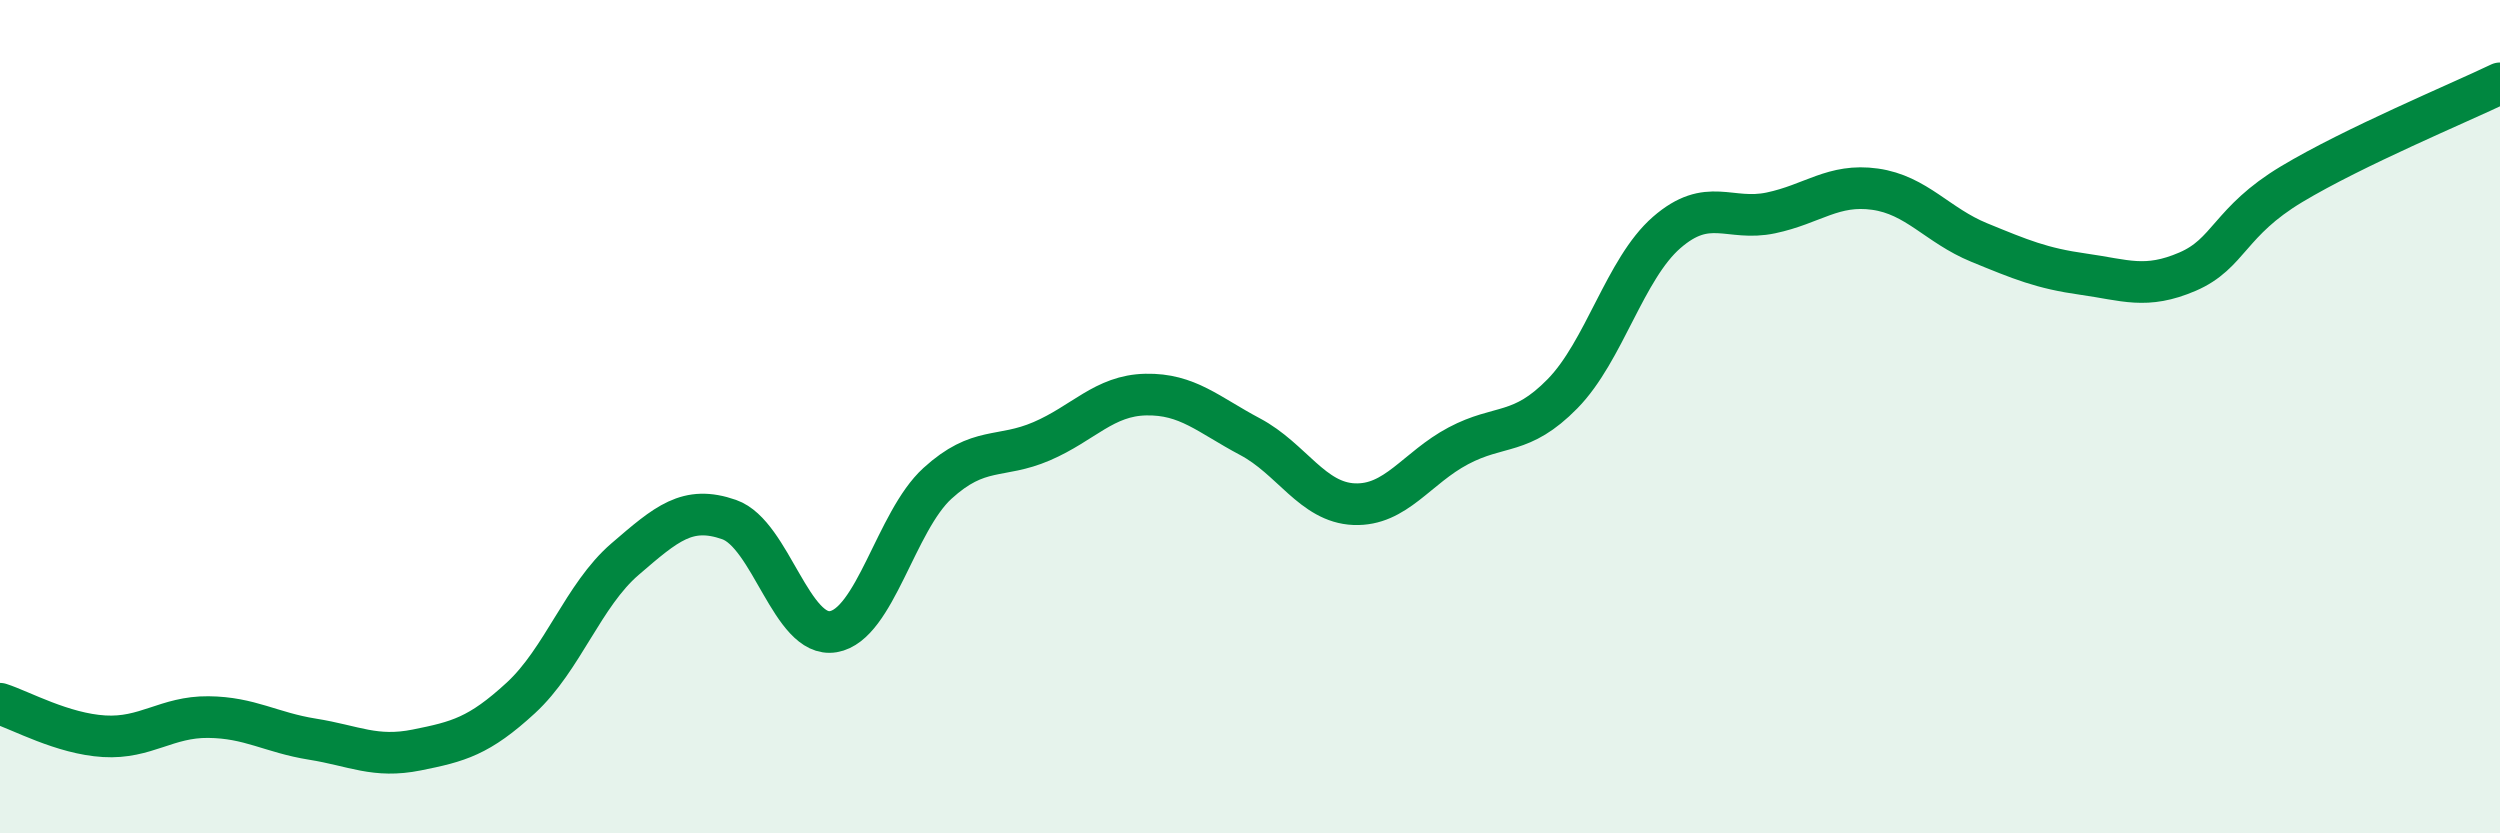
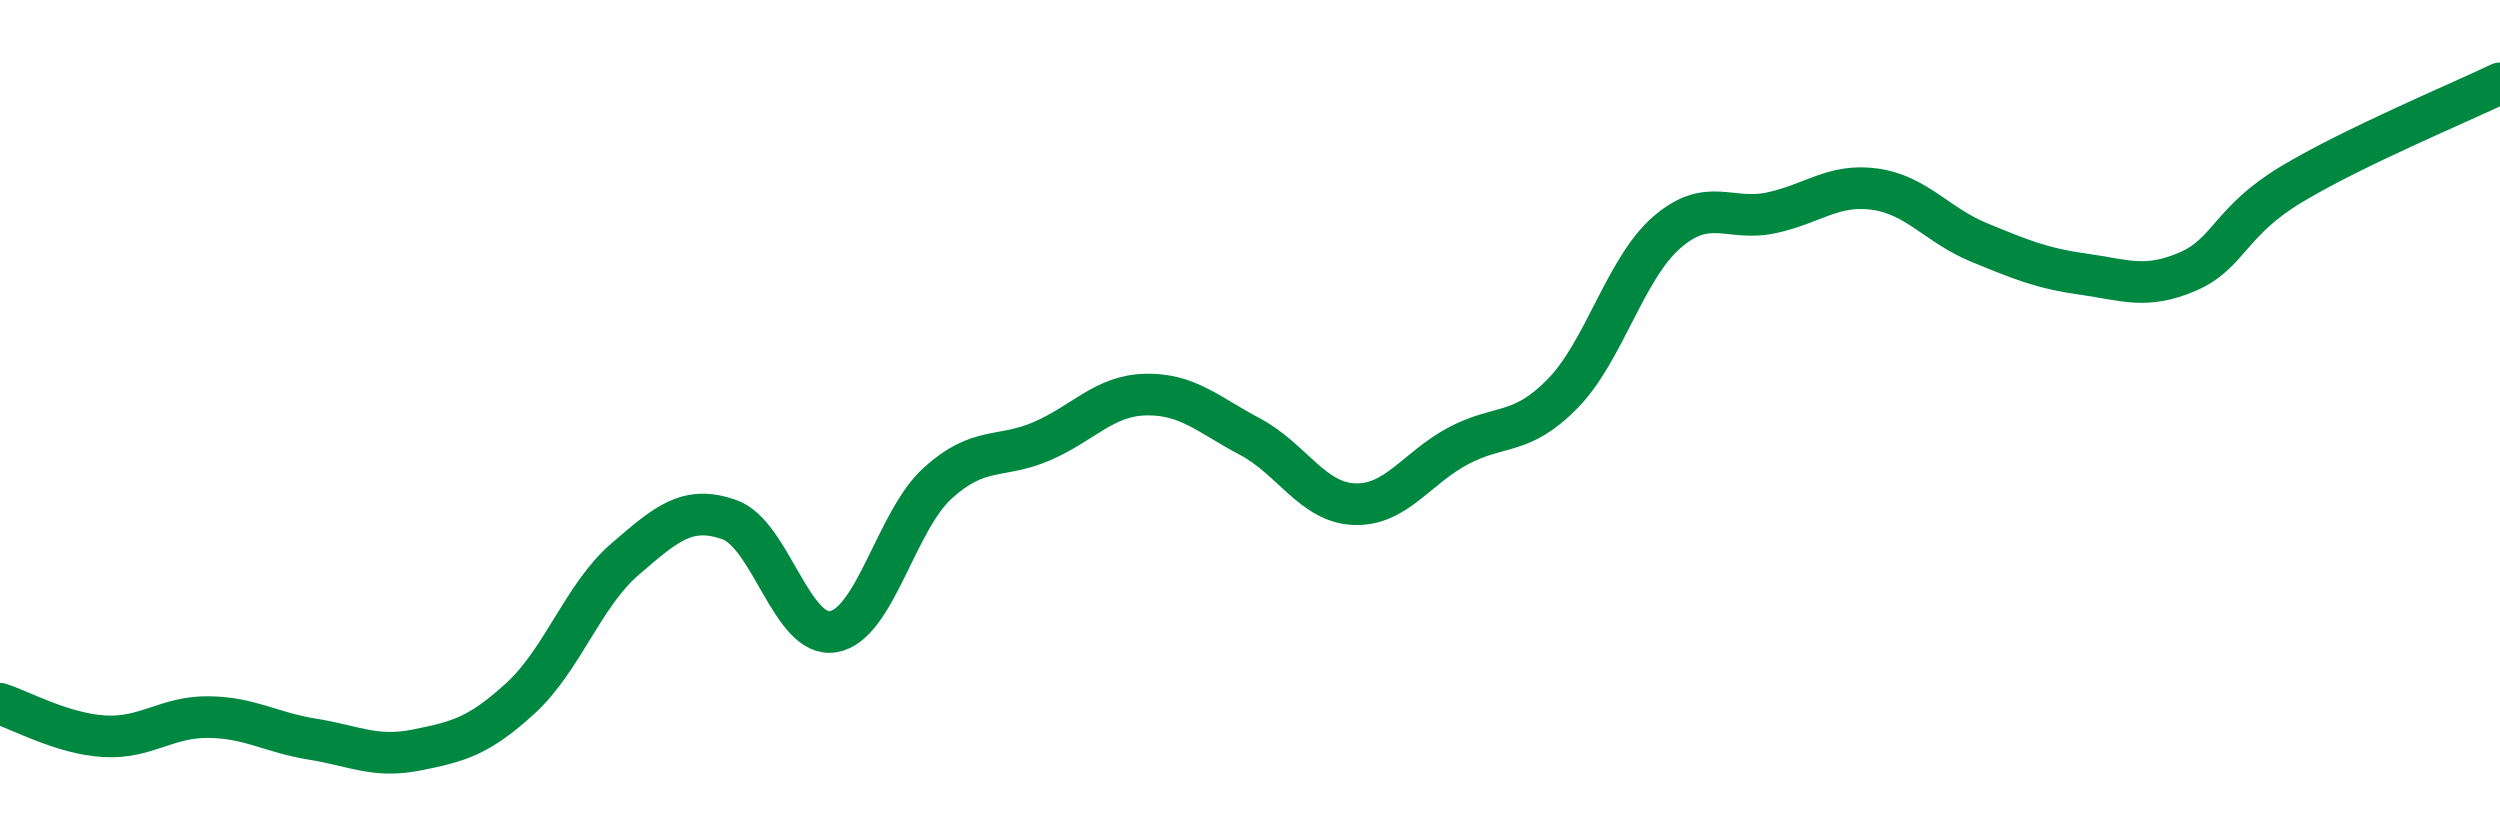
<svg xmlns="http://www.w3.org/2000/svg" width="60" height="20" viewBox="0 0 60 20">
-   <path d="M 0,16.89 C 0.5,17.05 1.5,17.61 2.5,17.67 C 3.5,17.73 4,17.2 5,17.21 C 6,17.22 6.5,17.58 7.5,17.74 C 8.5,17.9 9,18.2 10,18 C 11,17.8 11.5,17.67 12.5,16.75 C 13.5,15.83 14,14.28 15,13.42 C 16,12.56 16.5,12.12 17.5,12.47 C 18.5,12.82 19,15.33 20,15.16 C 21,14.99 21.5,12.51 22.5,11.6 C 23.5,10.69 24,11.02 25,10.59 C 26,10.16 26.5,9.49 27.5,9.47 C 28.5,9.45 29,9.95 30,10.48 C 31,11.01 31.5,12.06 32.5,12.1 C 33.5,12.14 34,11.23 35,10.7 C 36,10.17 36.5,10.47 37.5,9.45 C 38.5,8.43 39,6.45 40,5.58 C 41,4.71 41.5,5.32 42.5,5.11 C 43.5,4.9 44,4.4 45,4.54 C 46,4.68 46.5,5.41 47.5,5.82 C 48.5,6.23 49,6.44 50,6.58 C 51,6.72 51.5,6.95 52.5,6.52 C 53.5,6.09 53.5,5.32 55,4.42 C 56.5,3.52 59,2.48 60,2L60 20L0 20Z" fill="#008740" opacity="0.1" stroke-linecap="round" stroke-linejoin="round" />
  <path d="M 0,16.89 C 0.5,17.05 1.5,17.61 2.5,17.67 C 3.5,17.73 4,17.2 5,17.21 C 6,17.22 6.5,17.58 7.5,17.74 C 8.5,17.9 9,18.2 10,18 C 11,17.8 11.5,17.67 12.5,16.75 C 13.5,15.83 14,14.28 15,13.42 C 16,12.56 16.5,12.12 17.5,12.47 C 18.5,12.82 19,15.33 20,15.16 C 21,14.99 21.5,12.51 22.5,11.6 C 23.5,10.69 24,11.02 25,10.59 C 26,10.16 26.5,9.49 27.5,9.47 C 28.5,9.45 29,9.95 30,10.48 C 31,11.01 31.5,12.06 32.5,12.1 C 33.5,12.14 34,11.23 35,10.7 C 36,10.17 36.5,10.47 37.5,9.45 C 38.5,8.43 39,6.45 40,5.58 C 41,4.71 41.5,5.32 42.5,5.11 C 43.5,4.9 44,4.4 45,4.54 C 46,4.68 46.5,5.41 47.5,5.82 C 48.5,6.23 49,6.44 50,6.58 C 51,6.72 51.5,6.95 52.5,6.52 C 53.5,6.09 53.5,5.32 55,4.42 C 56.5,3.52 59,2.48 60,2" stroke="#008740" stroke-width="1" fill="none" stroke-linecap="round" stroke-linejoin="round" />
</svg>